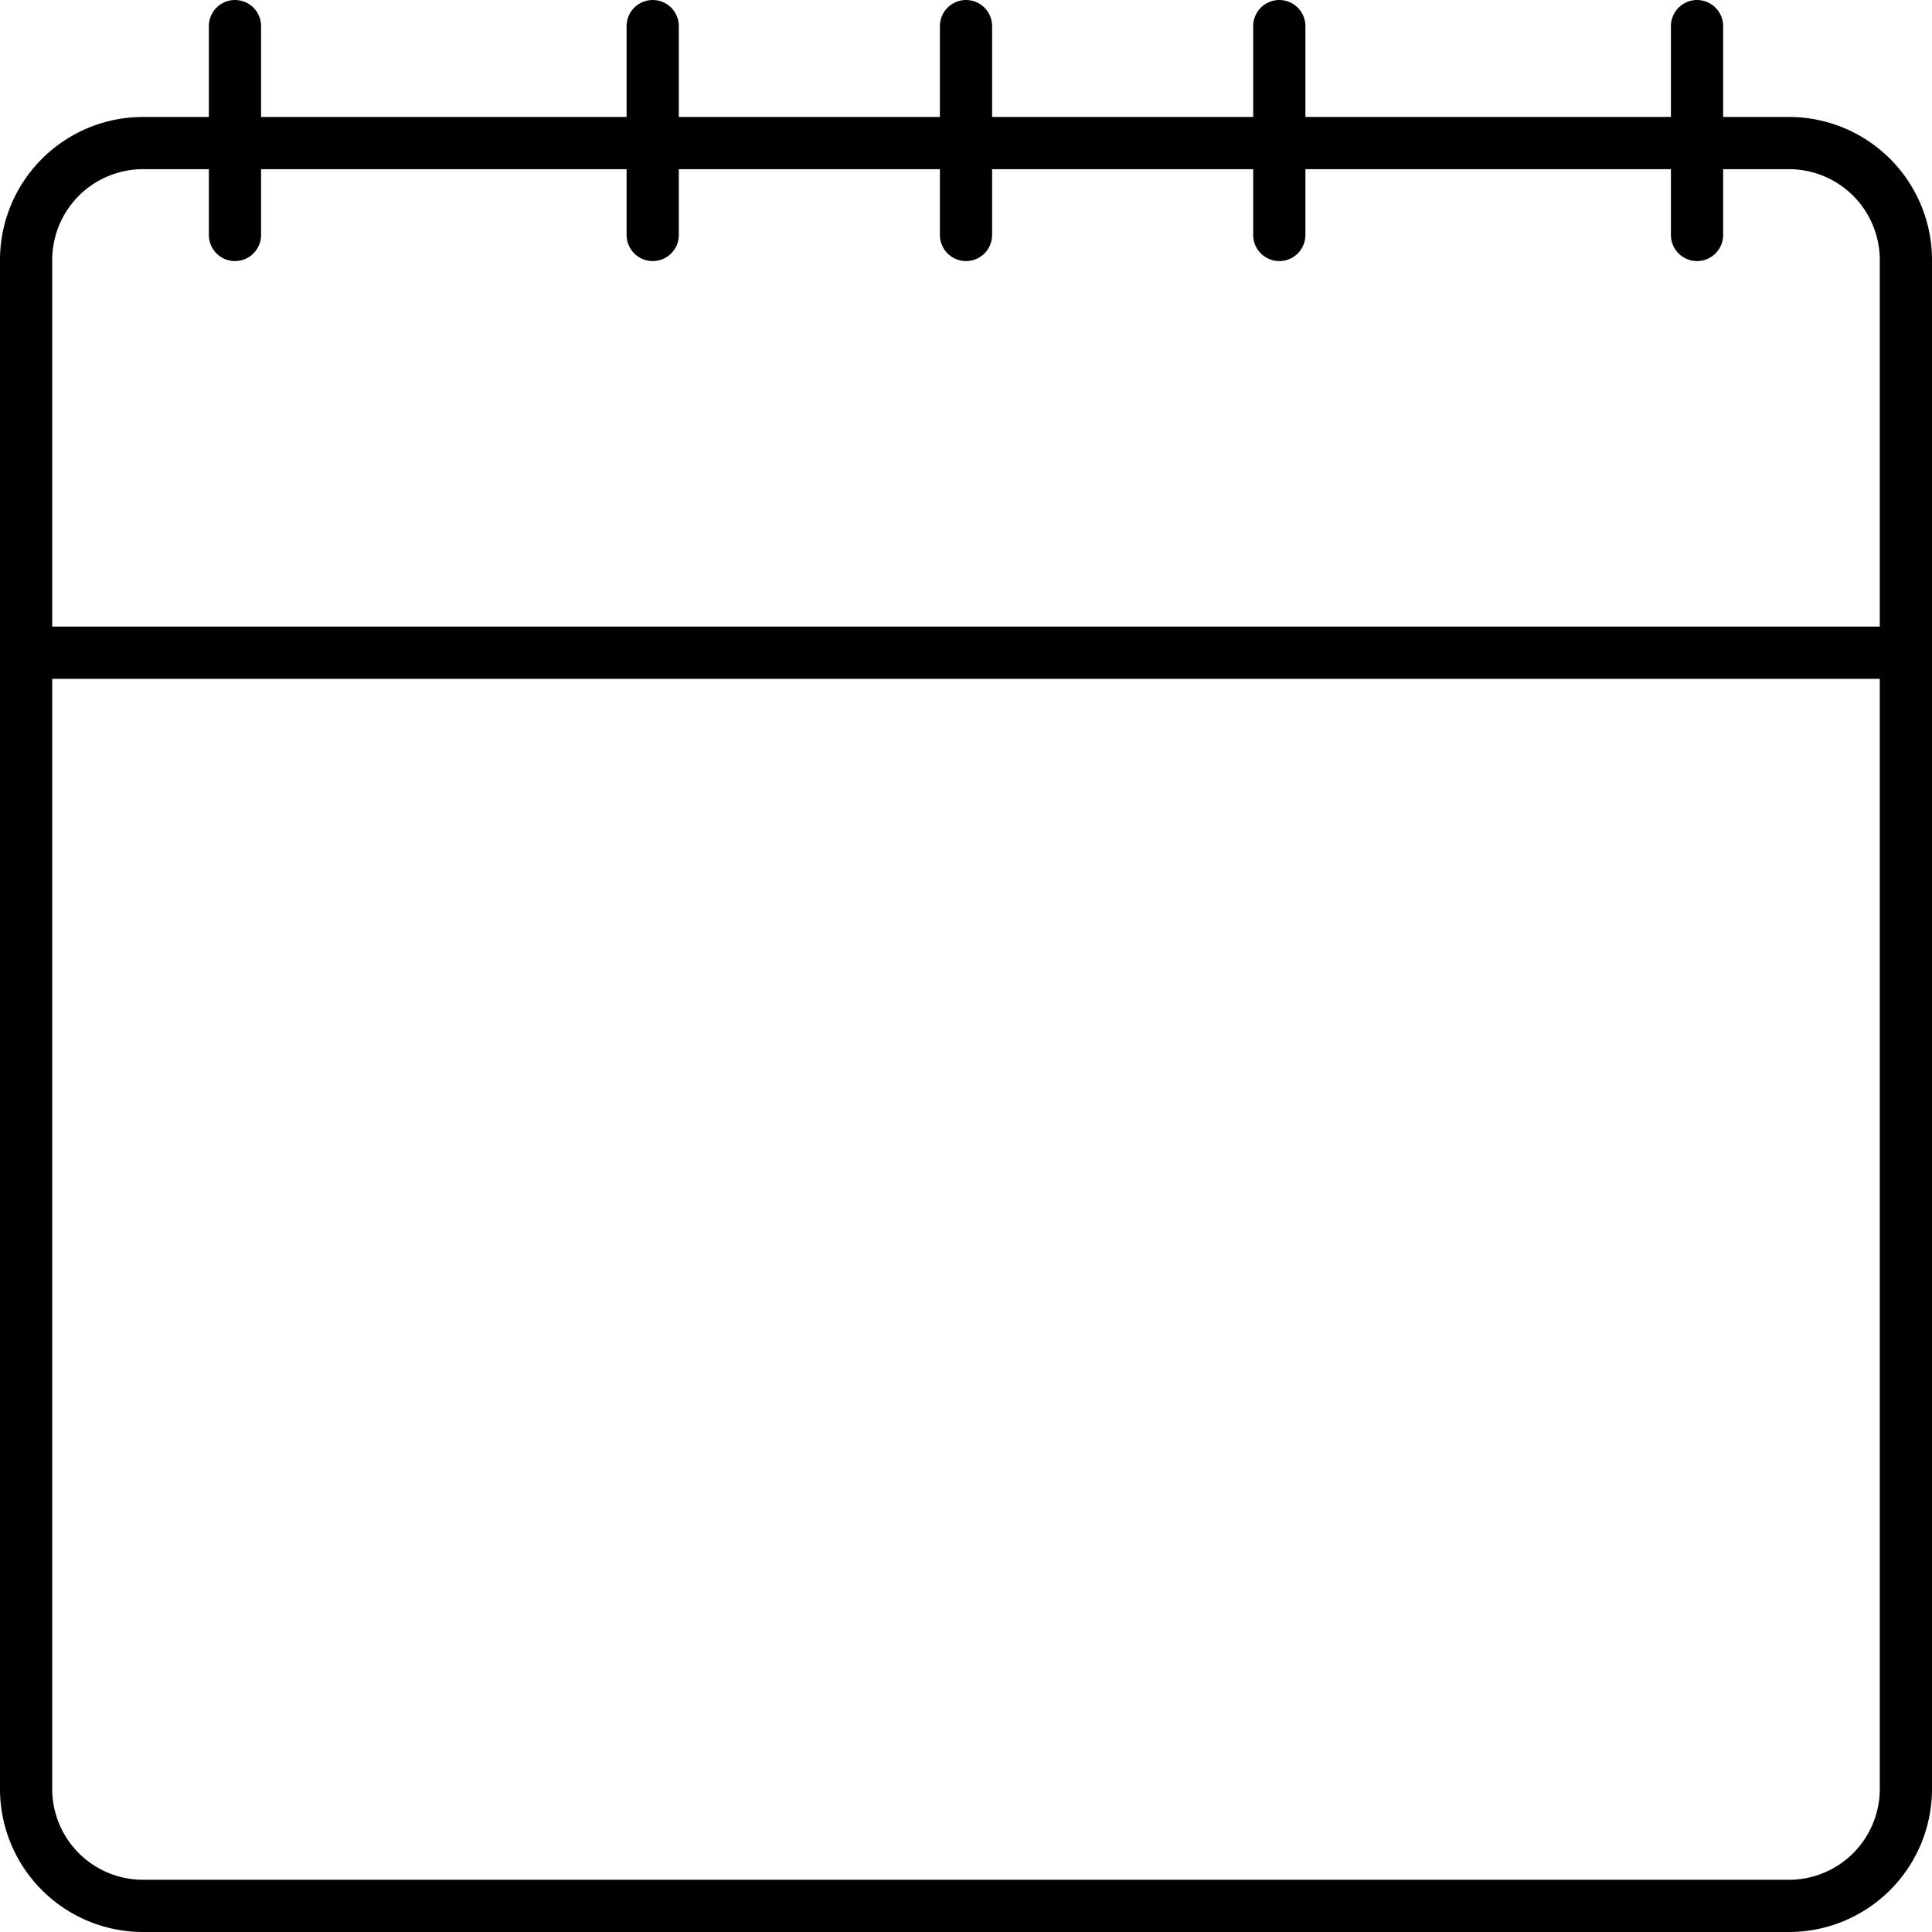
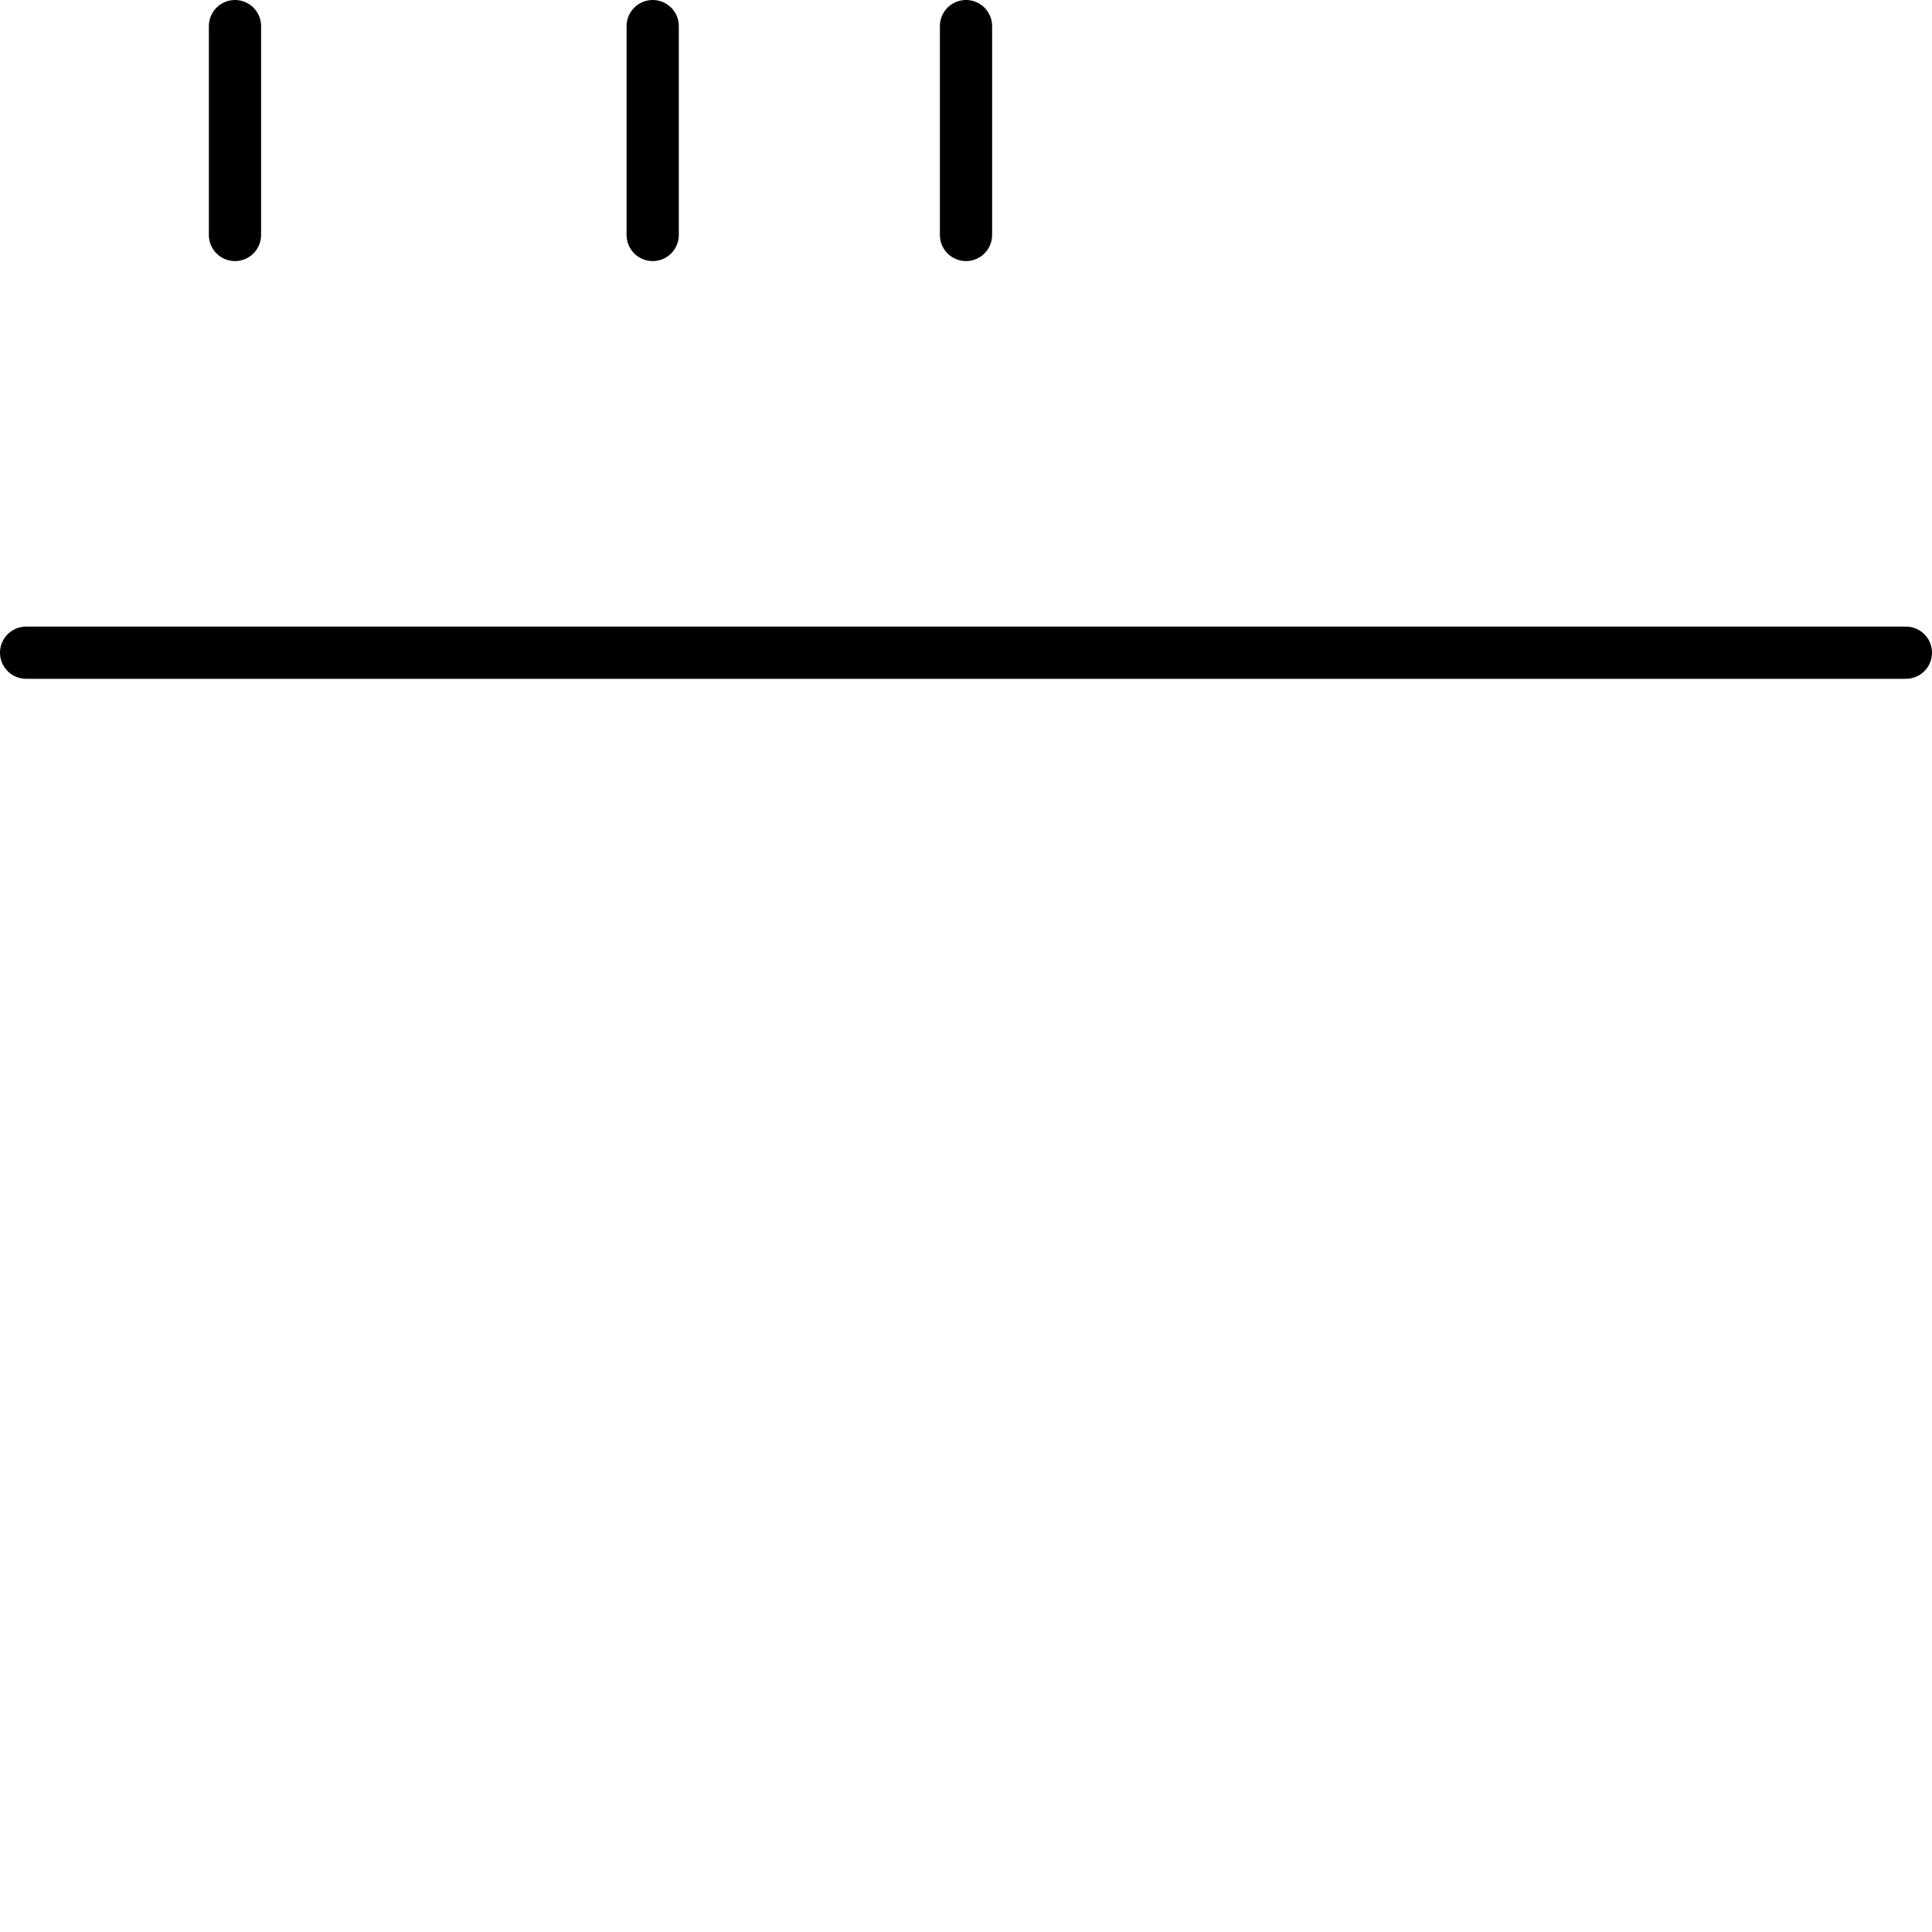
<svg xmlns="http://www.w3.org/2000/svg" width="18.5" height="18.5" viewBox="0 0 18.5 18.5">
  <g id="_x32_0-7_days" transform="translate(-14.75 -14.75)">
-     <path id="Path_154803" data-name="Path 154803" d="M31.88,61.88H16.12A1.12,1.12,0,0,1,15,60.759V46.12A1.12,1.12,0,0,1,16.12,45H31.88A1.12,1.12,0,0,1,33,46.12V60.759A1.12,1.12,0,0,1,31.88,61.88Z" transform="translate(0 -28.88)" fill="none" stroke="#000" stroke-linecap="round" stroke-linejoin="round" stroke-miterlimit="10" stroke-width="0.5" />
    <line id="Line_902" data-name="Line 902" y2="2" transform="translate(17 15)" fill="none" stroke="#000" stroke-linecap="round" stroke-linejoin="round" stroke-miterlimit="10" stroke-width="0.5" />
    <line id="Line_903" data-name="Line 903" y2="2" transform="translate(21 15)" fill="none" stroke="#000" stroke-linecap="round" stroke-linejoin="round" stroke-miterlimit="10" stroke-width="0.5" />
    <line id="Line_904" data-name="Line 904" y2="2" transform="translate(24 15)" fill="none" stroke="#000" stroke-linecap="round" stroke-linejoin="round" stroke-miterlimit="10" stroke-width="0.5" />
-     <line id="Line_905" data-name="Line 905" y2="2" transform="translate(27 15)" fill="none" stroke="#000" stroke-linecap="round" stroke-linejoin="round" stroke-miterlimit="10" stroke-width="0.5" />
-     <line id="Line_906" data-name="Line 906" y2="2" transform="translate(31 15)" fill="none" stroke="#000" stroke-linecap="round" stroke-linejoin="round" stroke-miterlimit="10" stroke-width="0.5" />
    <line id="Line_907" data-name="Line 907" x2="18" transform="translate(15 21)" fill="none" stroke="#000" stroke-linecap="round" stroke-linejoin="round" stroke-miterlimit="10" stroke-width="0.5" />
  </g>
</svg>